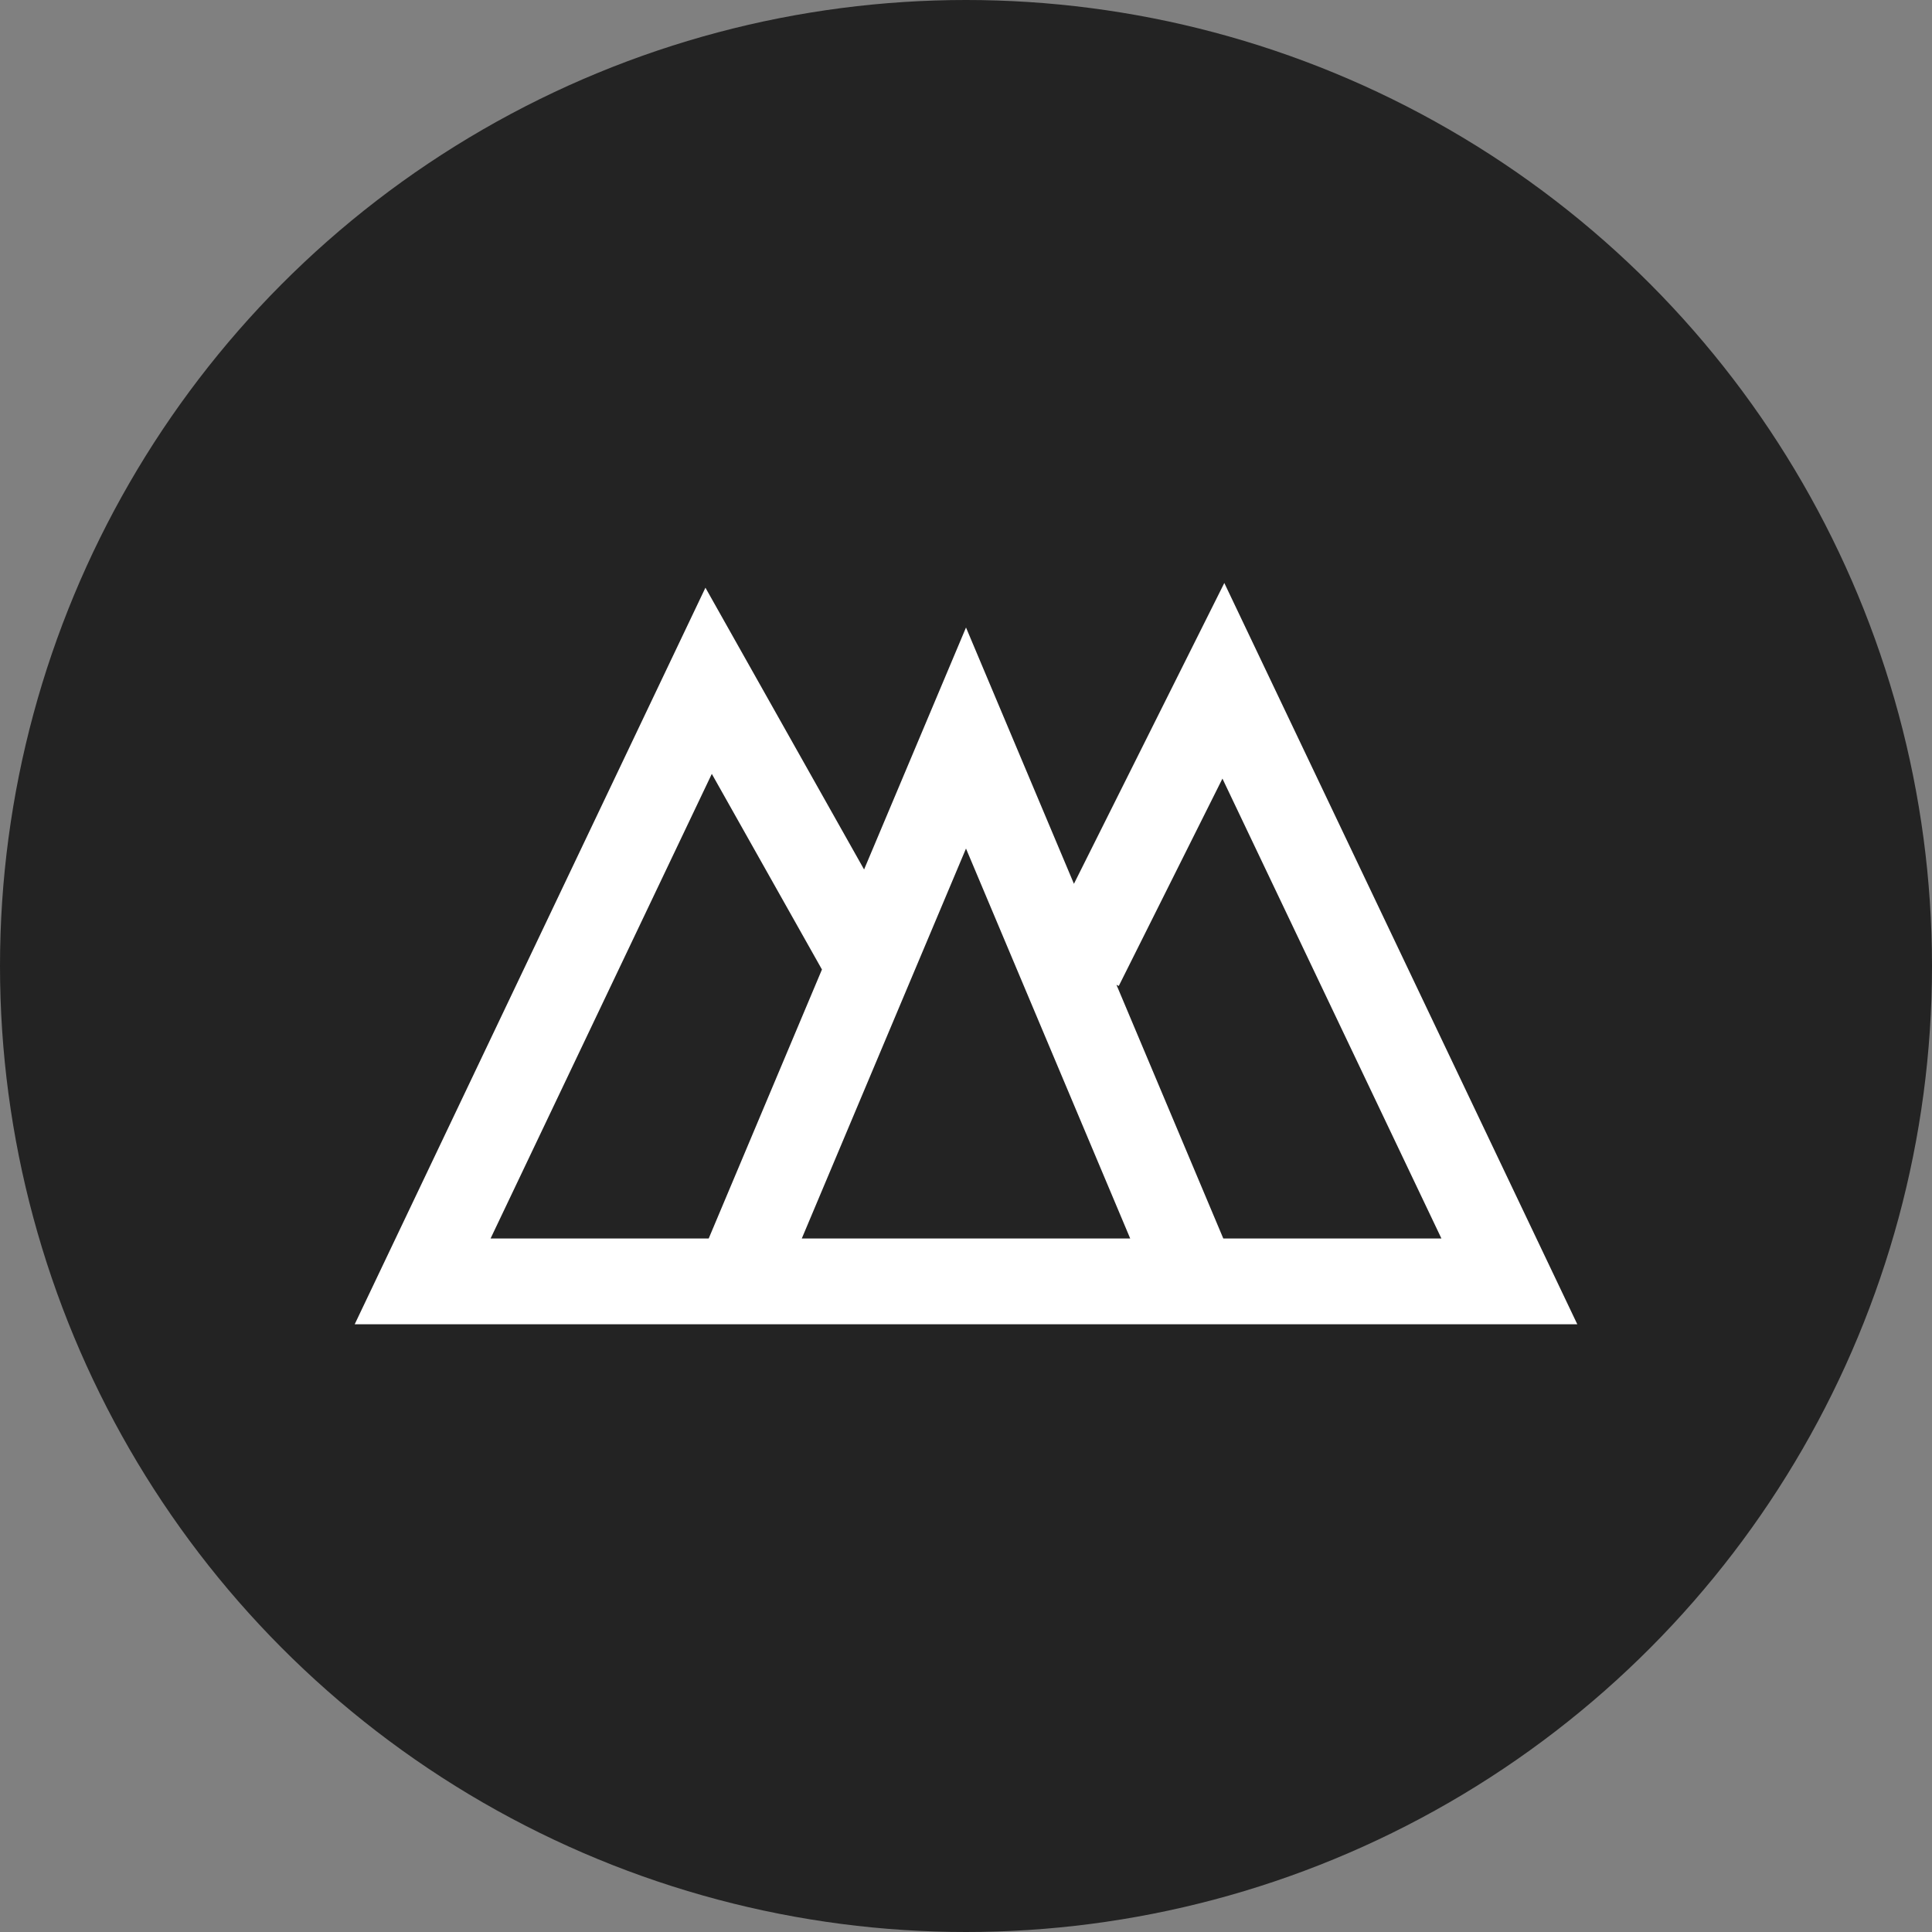
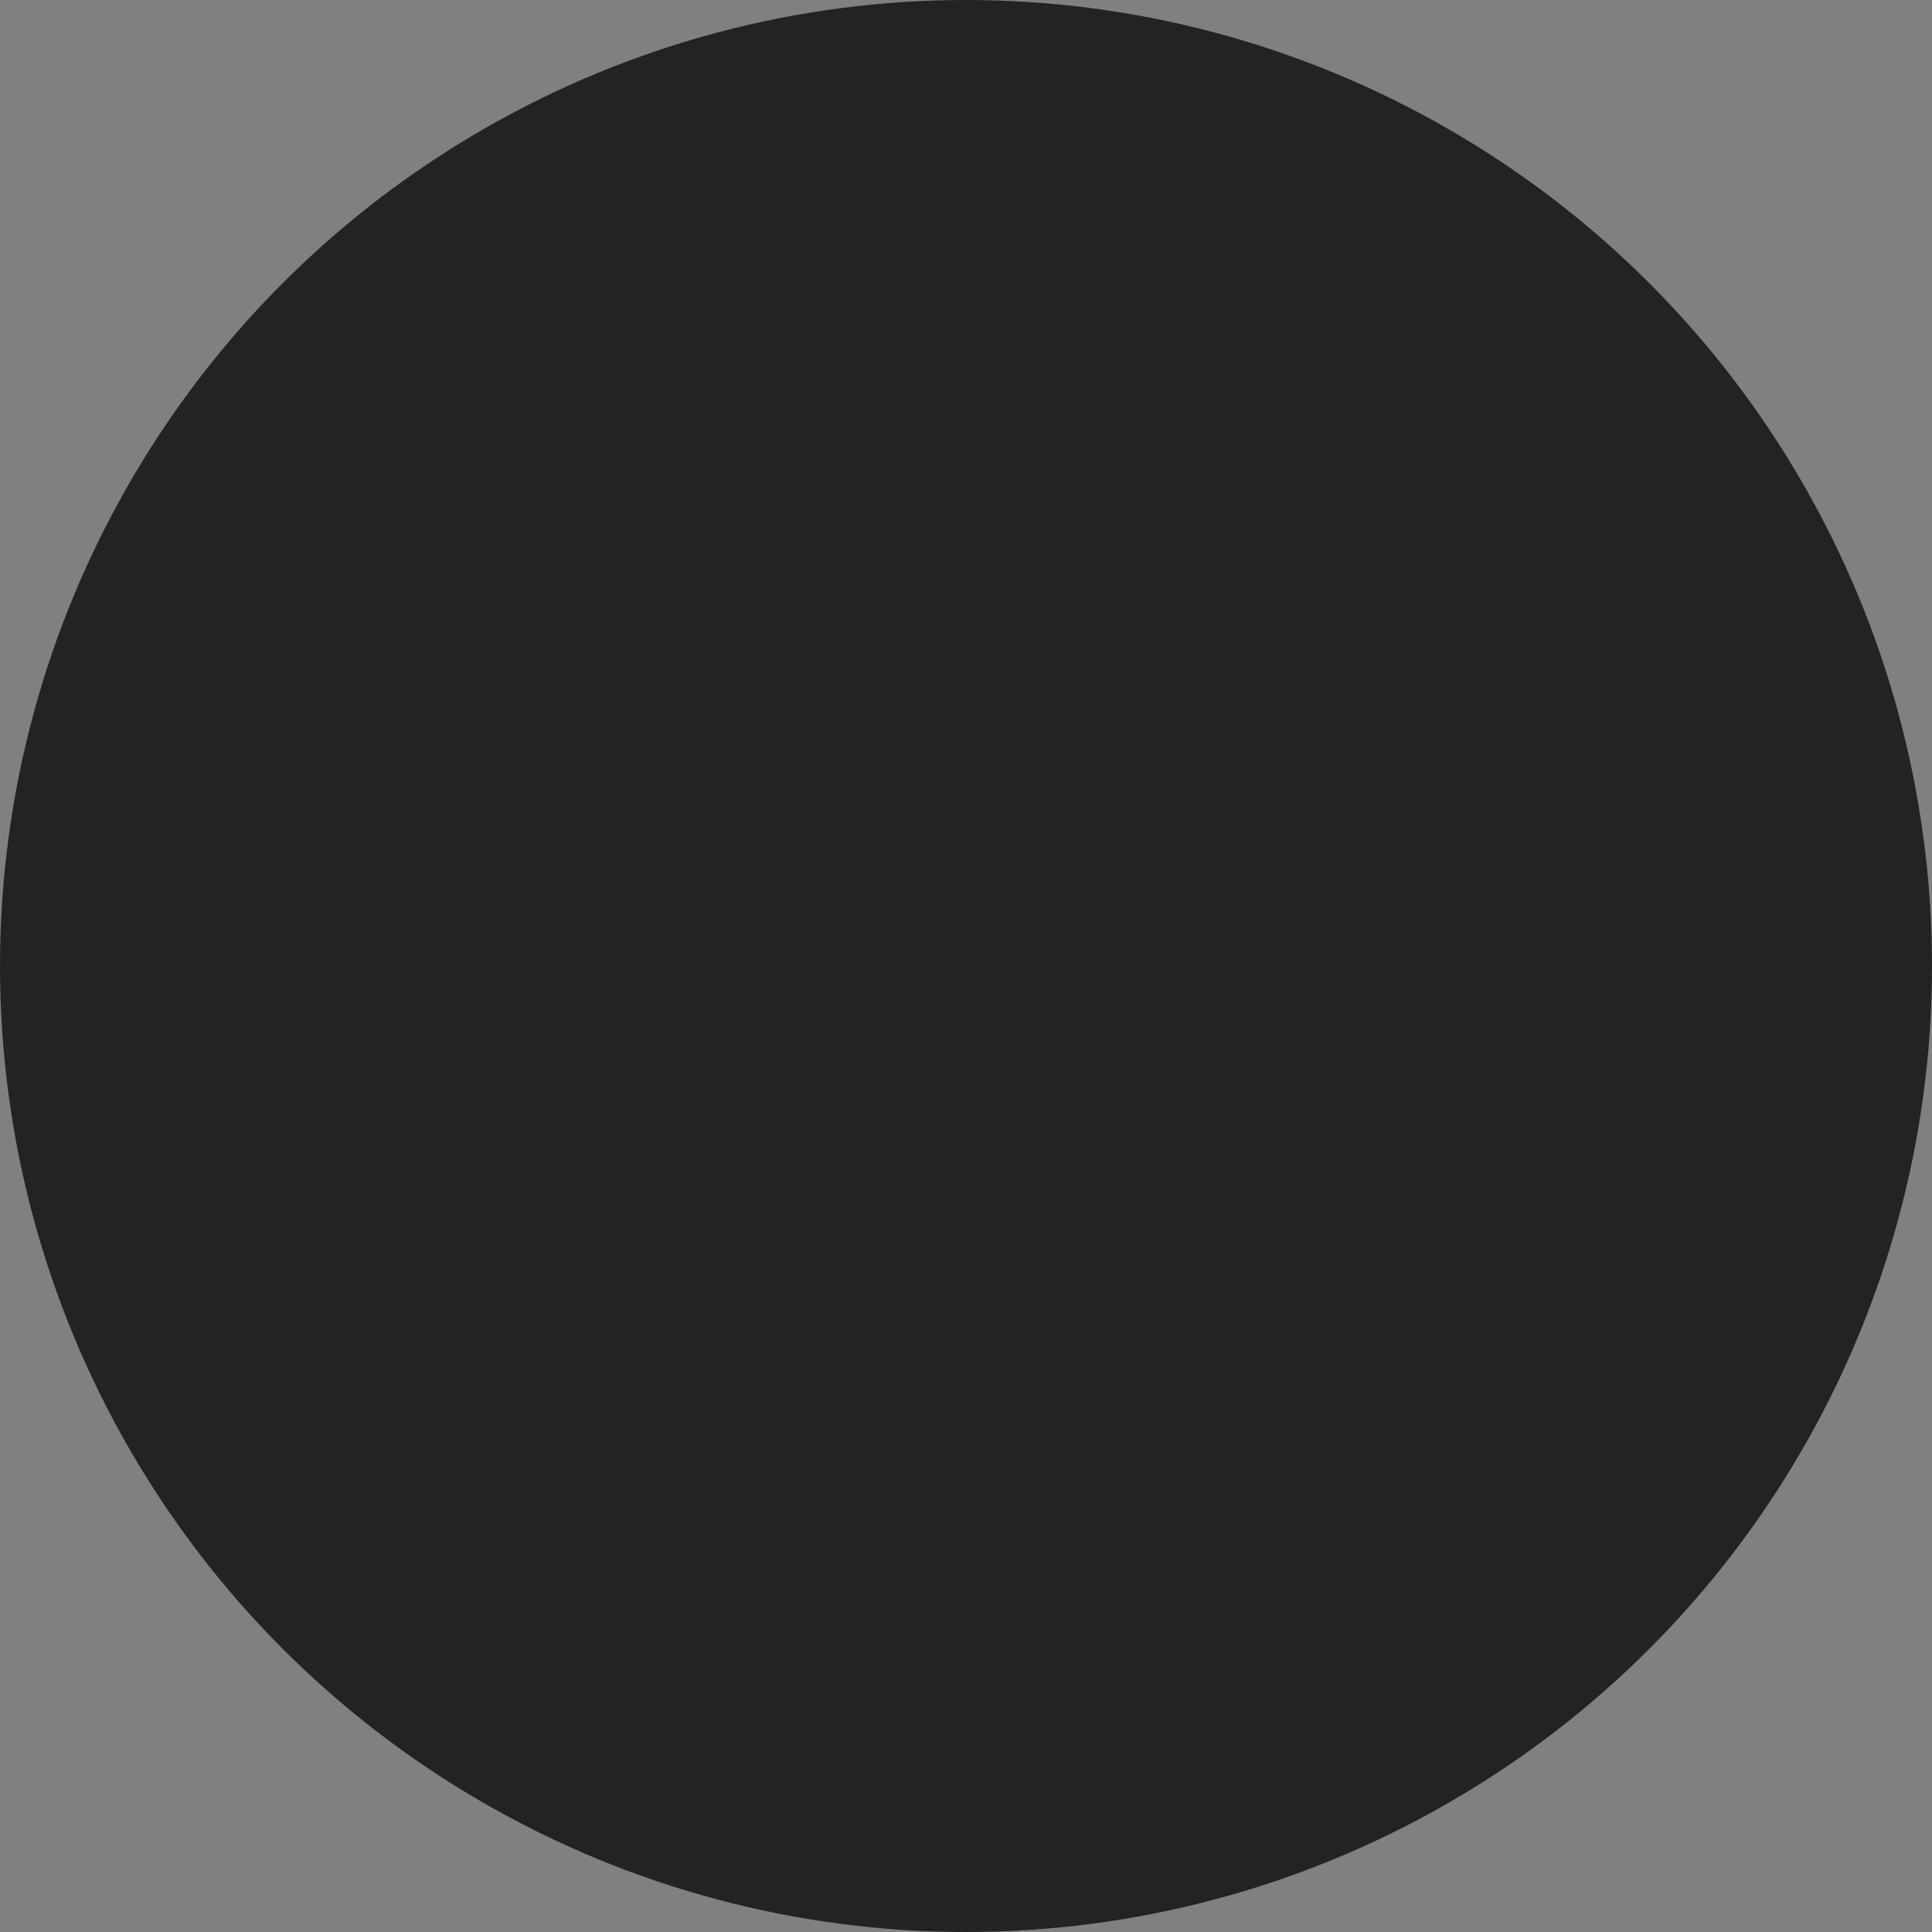
<svg xmlns="http://www.w3.org/2000/svg" width="32" height="32" viewBox="0 0 32 32" fill="none">
  <rect x="0" y="0" width="32" height="32" fill="#808080" stroke="none" />
  <circle cx="16" cy="16" r="16" fill="#232323" />
-   <path d="M17.895 16.013L20.263 11.276L25 21.224H19.79M19.79 21.224L16 12.224L14.404 16.013M19.79 21.224H12.21M12.21 21.224H7L11.737 11.276L14.404 16.013M12.21 21.224L14.404 16.013" stroke="white" stroke-width="1.421" />
</svg>